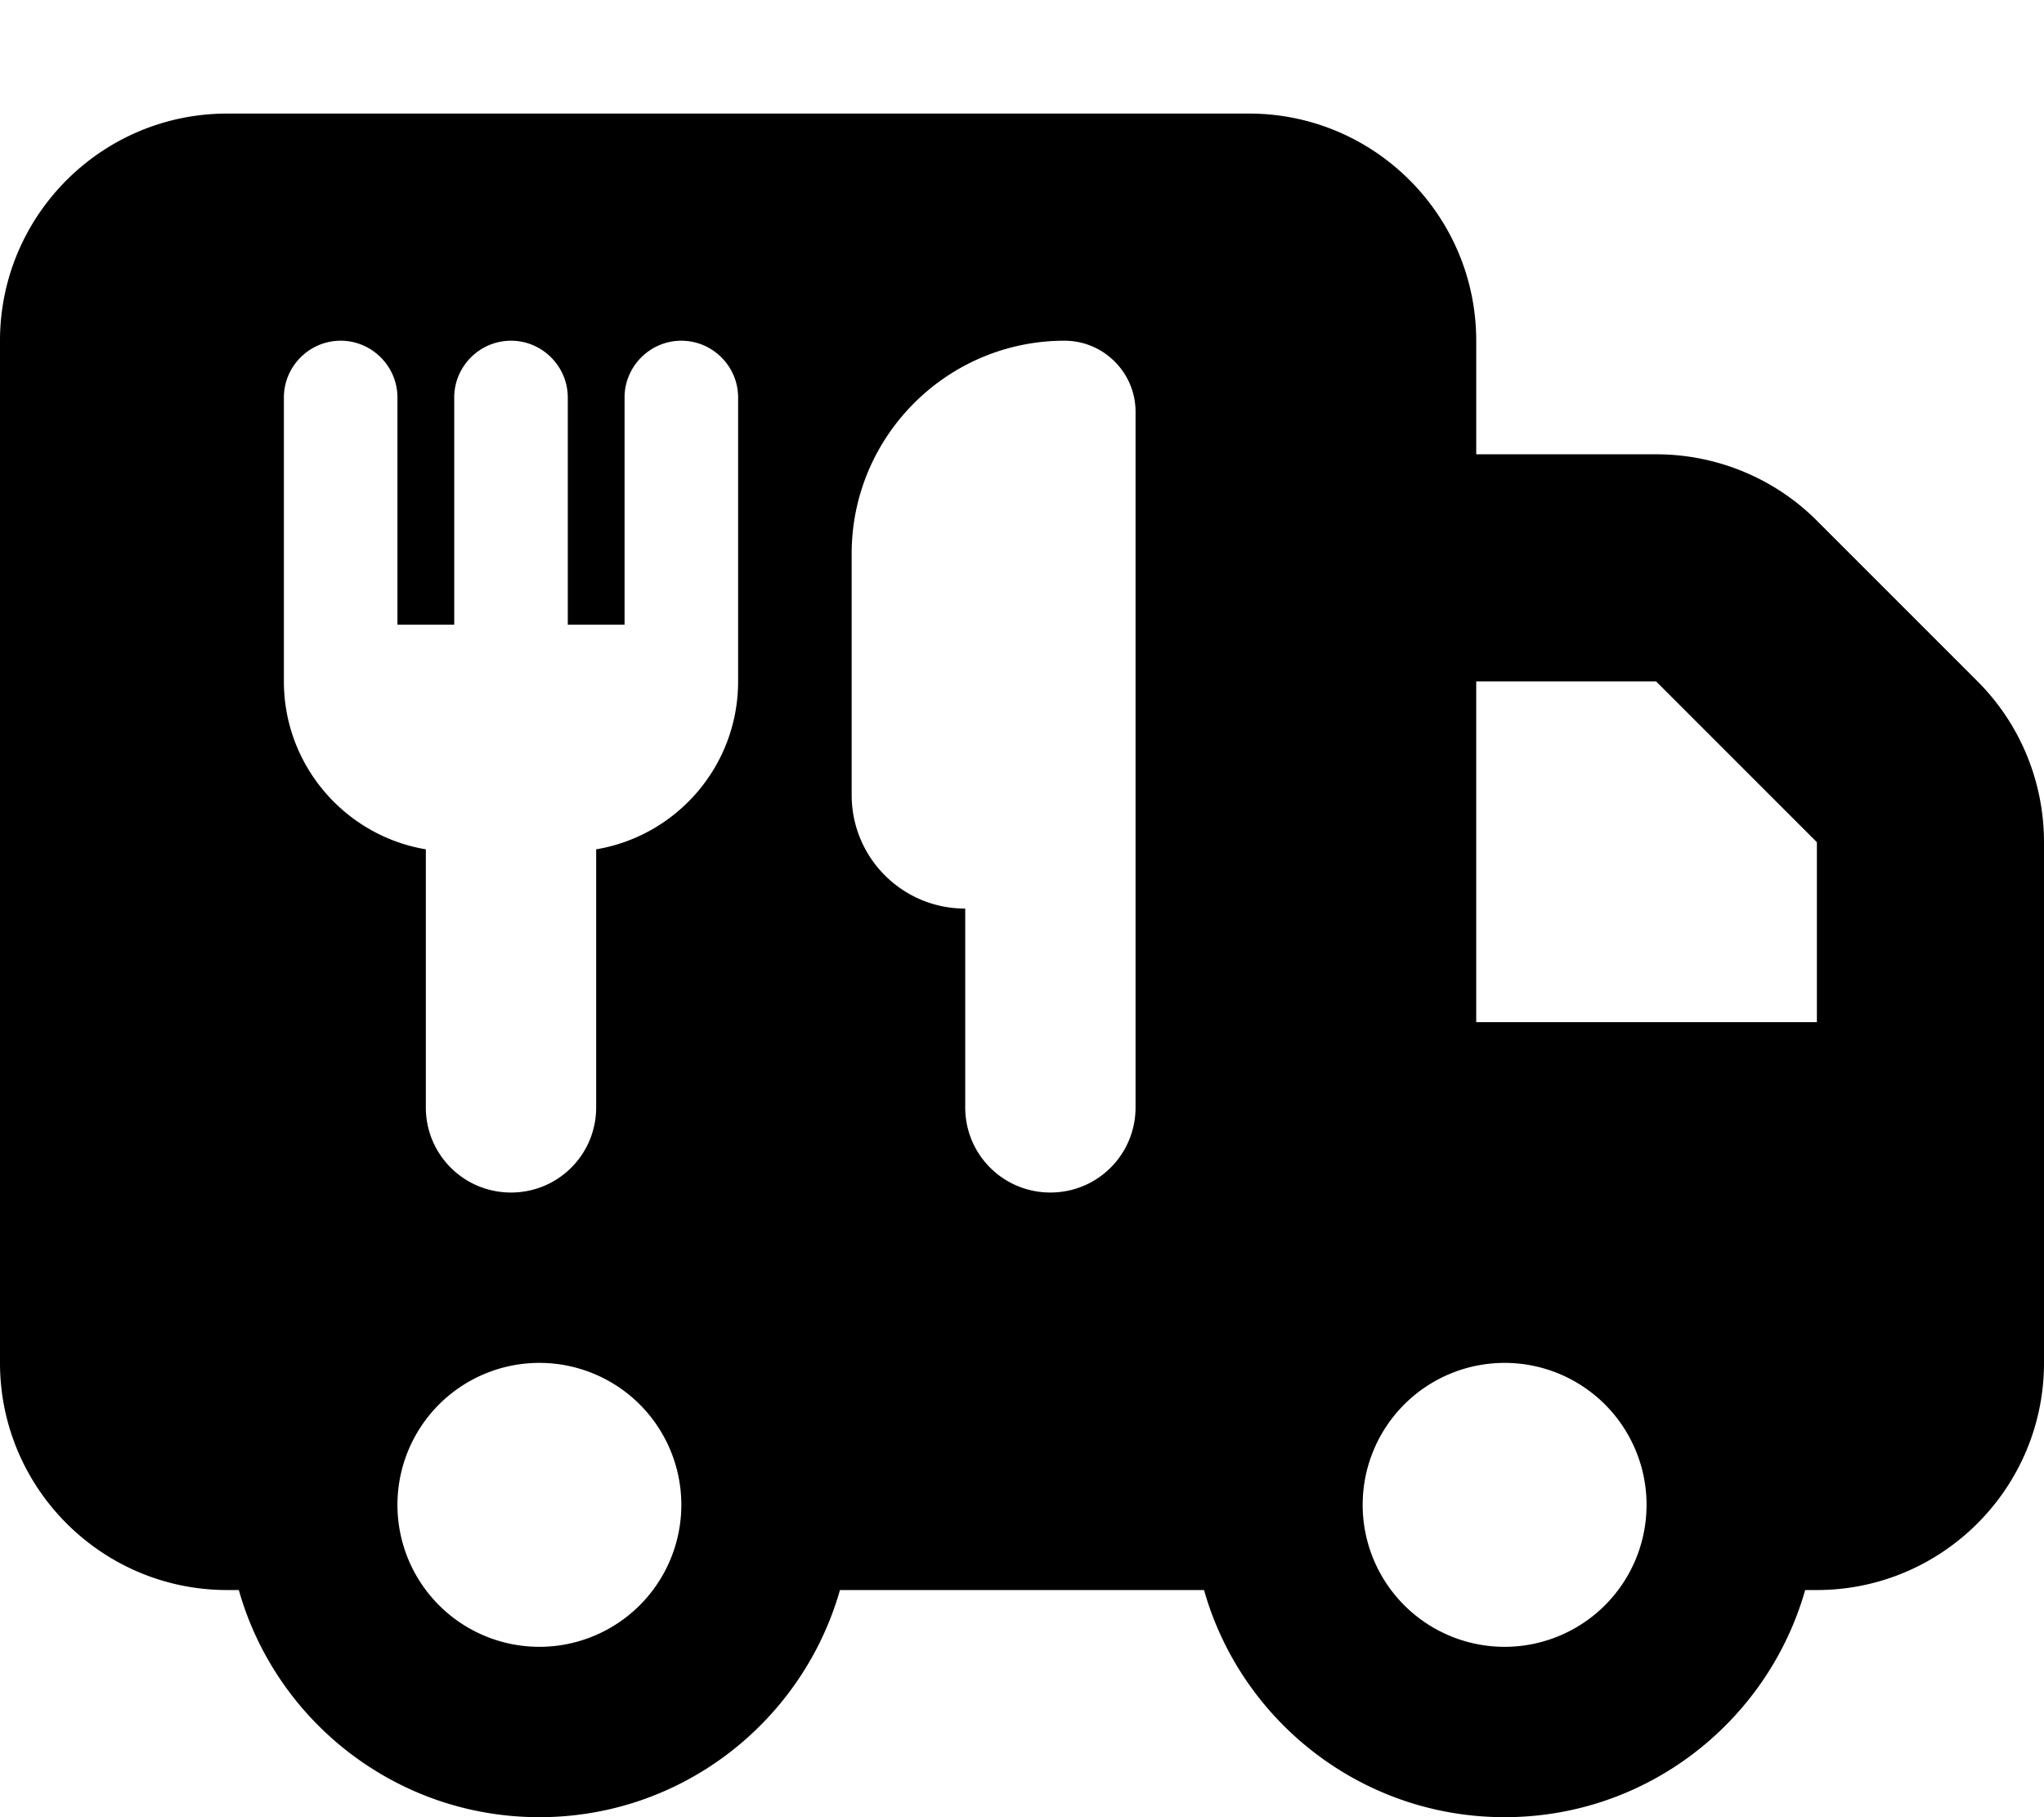
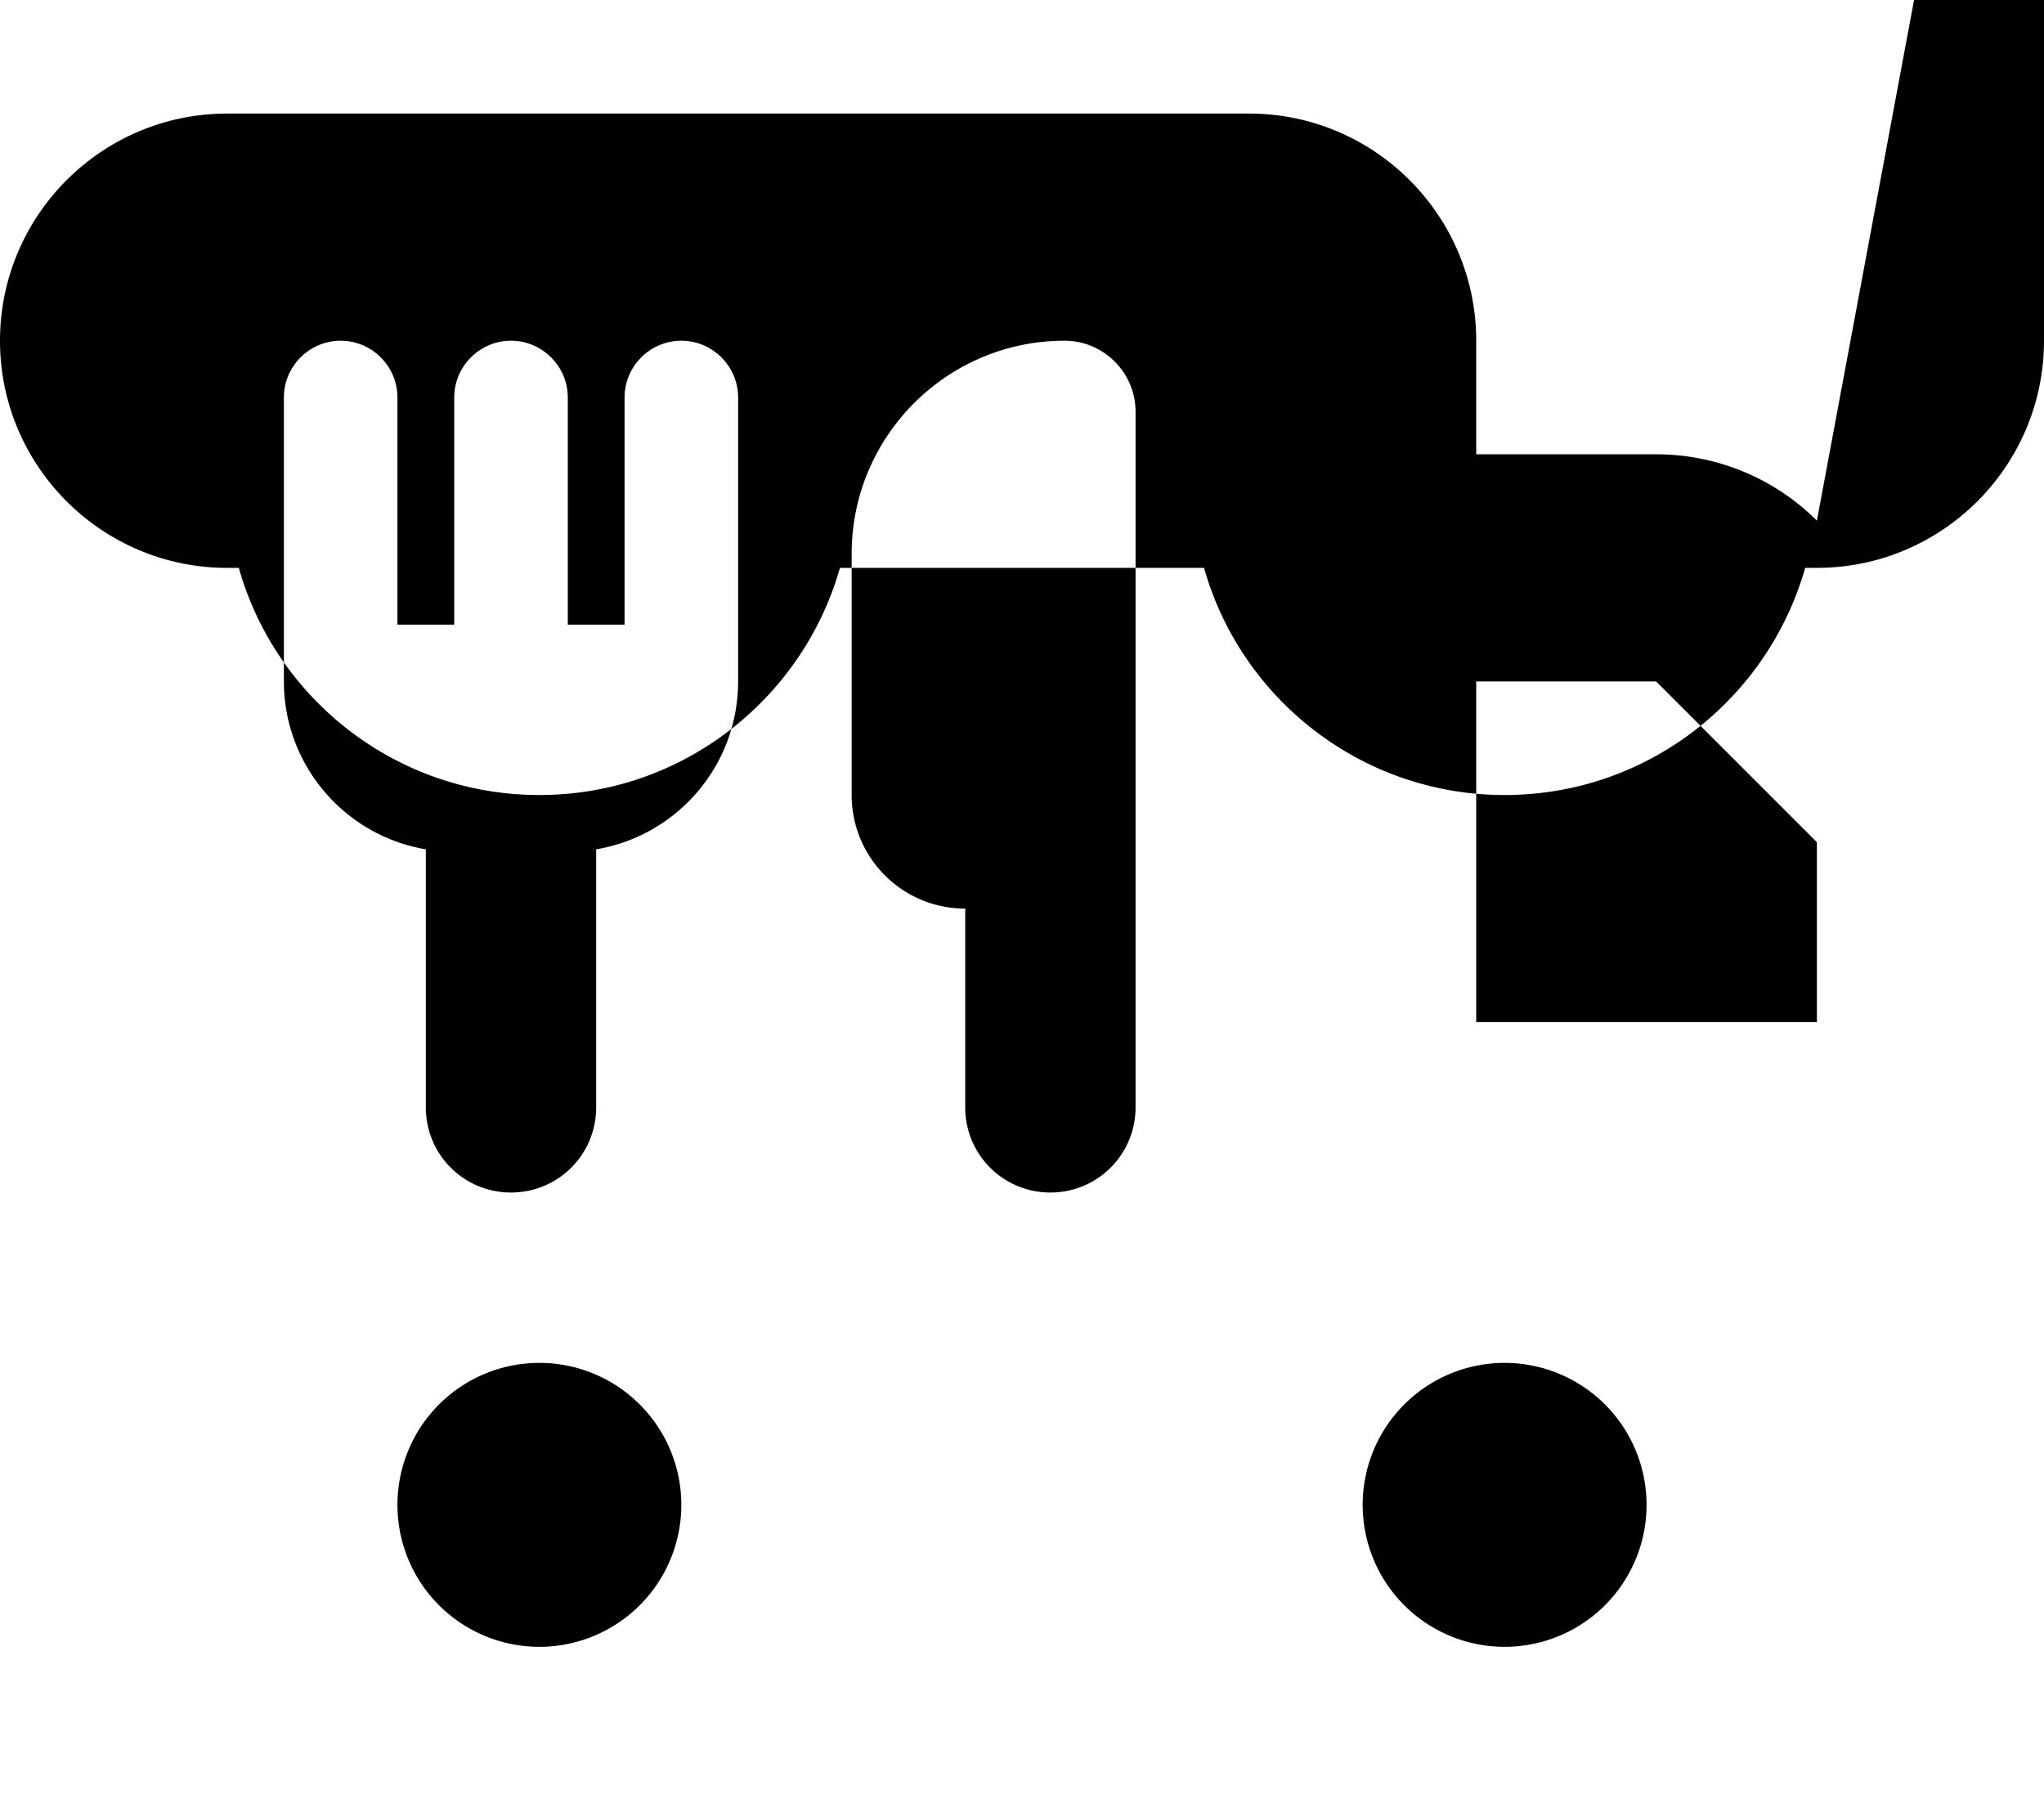
<svg xmlns="http://www.w3.org/2000/svg" viewBox="0 0 576 512">
-   <path fill="currentColor" d="M64 32C28.7 32 0 60.7 0 96L0 384c0 35.3 28.7 64 64 64l3.3 0c10.4 36.9 44.4 64 84.7 64s74.2-27.1 84.7-64l102.6 0c10.4 36.9 44.4 64 84.7 64s74.2-27.1 84.7-64l3.3 0c35.3 0 64-28.7 64-64l0-146.7c0-17-6.7-33.3-18.7-45.3L512 146.7c-12-12-28.3-18.7-45.3-18.7l-50.7 0 0-32c0-35.3-28.7-64-64-64L64 32zM512 237.3l0 50.7-96 0 0-96 50.7 0 45.3 45.3zM152 384a40 40 0 1 1 0 80 40 40 0 1 1 0-80zm232 40a40 40 0 1 1 80 0 40 40 0 1 1 -80 0zM208 192c0 23.8-17.3 43.5-40 47.3l0 72.7c0 13.3-10.7 24-24 24s-24-10.7-24-24l0-72.7c-22.7-3.8-40-23.6-40-47.3l0-80c0-8.8 7.2-16 16-16s16 7.2 16 16l0 64 16 0 0-64c0-8.8 7.2-16 16-16s16 7.2 16 16l0 64 16 0 0-64c0-8.8 7.2-16 16-16s16 7.2 16 16l0 80zm64 64c-17.7 0-32-14.3-32-32l0-68c0-33.1 26.9-60 60-60 11 0 20 9 20 20l0 196c0 13.3-10.7 24-24 24s-24-10.7-24-24l0-56z" />
+   <path fill="currentColor" d="M64 32C28.7 32 0 60.7 0 96c0 35.3 28.7 64 64 64l3.3 0c10.4 36.9 44.4 64 84.7 64s74.2-27.1 84.7-64l102.6 0c10.4 36.9 44.4 64 84.7 64s74.2-27.1 84.7-64l3.3 0c35.3 0 64-28.7 64-64l0-146.7c0-17-6.7-33.3-18.7-45.3L512 146.7c-12-12-28.3-18.7-45.3-18.7l-50.7 0 0-32c0-35.3-28.7-64-64-64L64 32zM512 237.3l0 50.7-96 0 0-96 50.7 0 45.3 45.3zM152 384a40 40 0 1 1 0 80 40 40 0 1 1 0-80zm232 40a40 40 0 1 1 80 0 40 40 0 1 1 -80 0zM208 192c0 23.8-17.3 43.5-40 47.3l0 72.7c0 13.3-10.7 24-24 24s-24-10.7-24-24l0-72.7c-22.7-3.8-40-23.6-40-47.3l0-80c0-8.8 7.2-16 16-16s16 7.2 16 16l0 64 16 0 0-64c0-8.8 7.2-16 16-16s16 7.2 16 16l0 64 16 0 0-64c0-8.8 7.2-16 16-16s16 7.2 16 16l0 80zm64 64c-17.7 0-32-14.3-32-32l0-68c0-33.1 26.9-60 60-60 11 0 20 9 20 20l0 196c0 13.3-10.7 24-24 24s-24-10.7-24-24l0-56z" />
</svg>